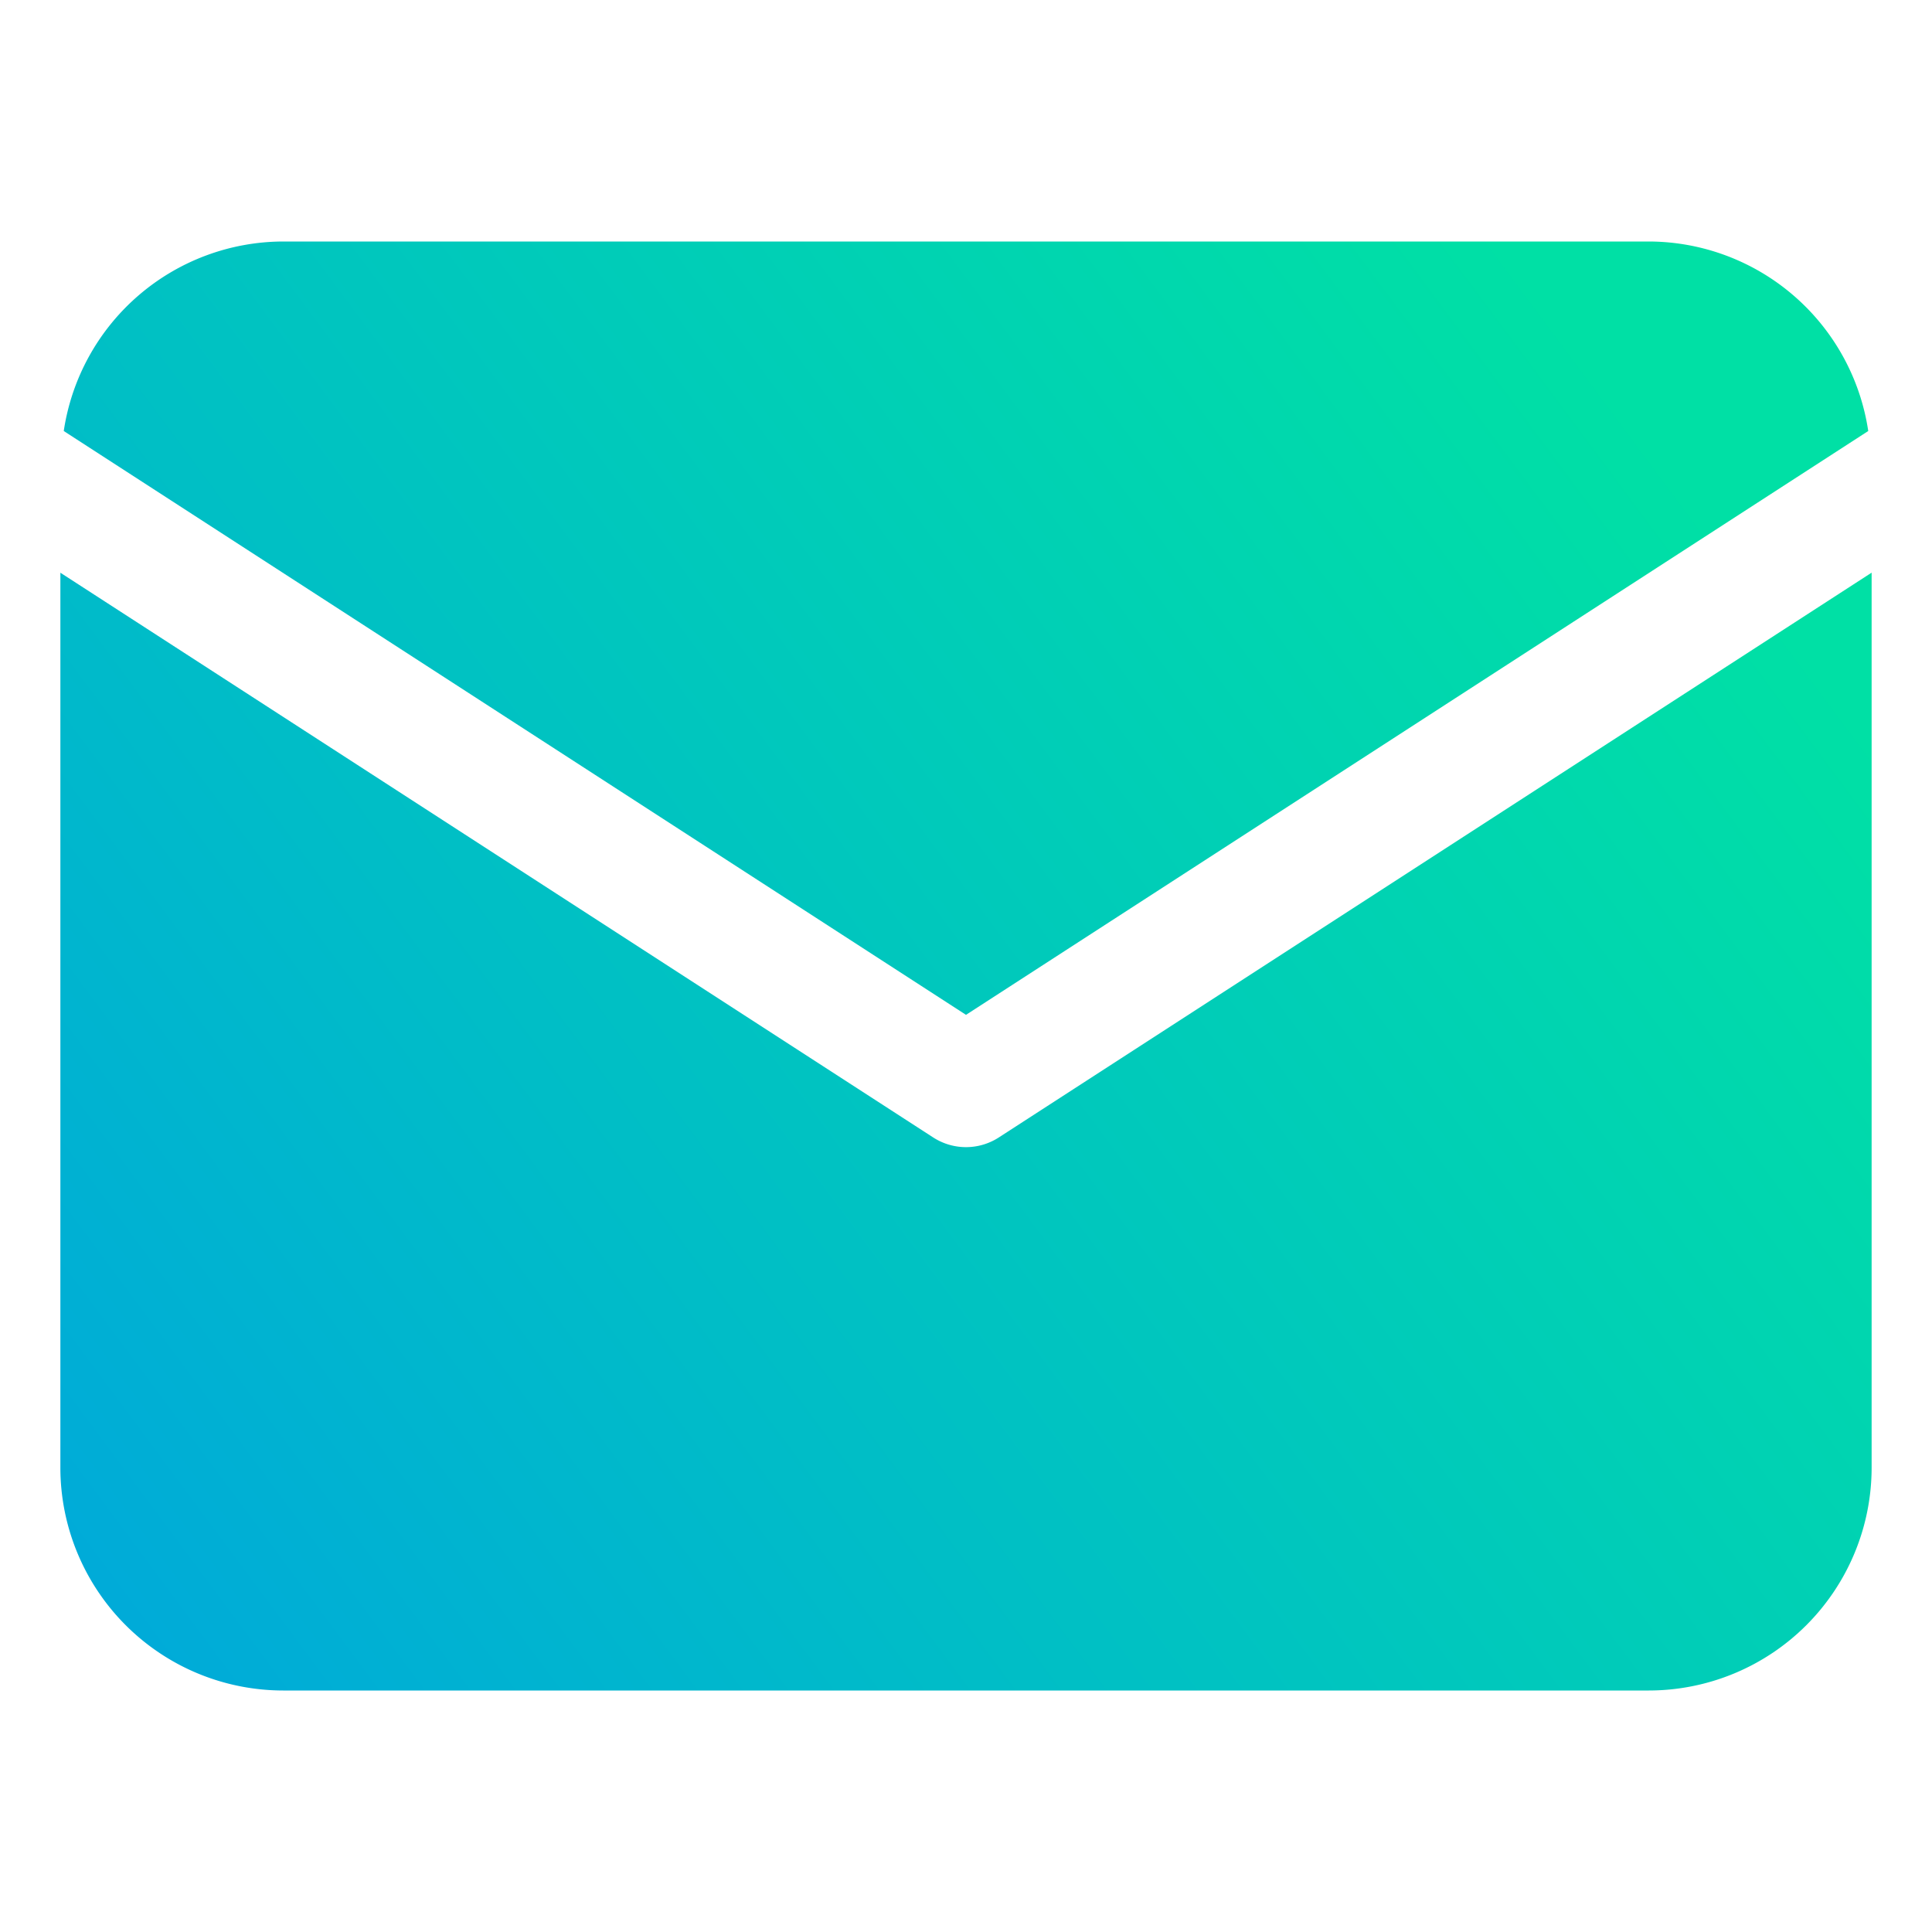
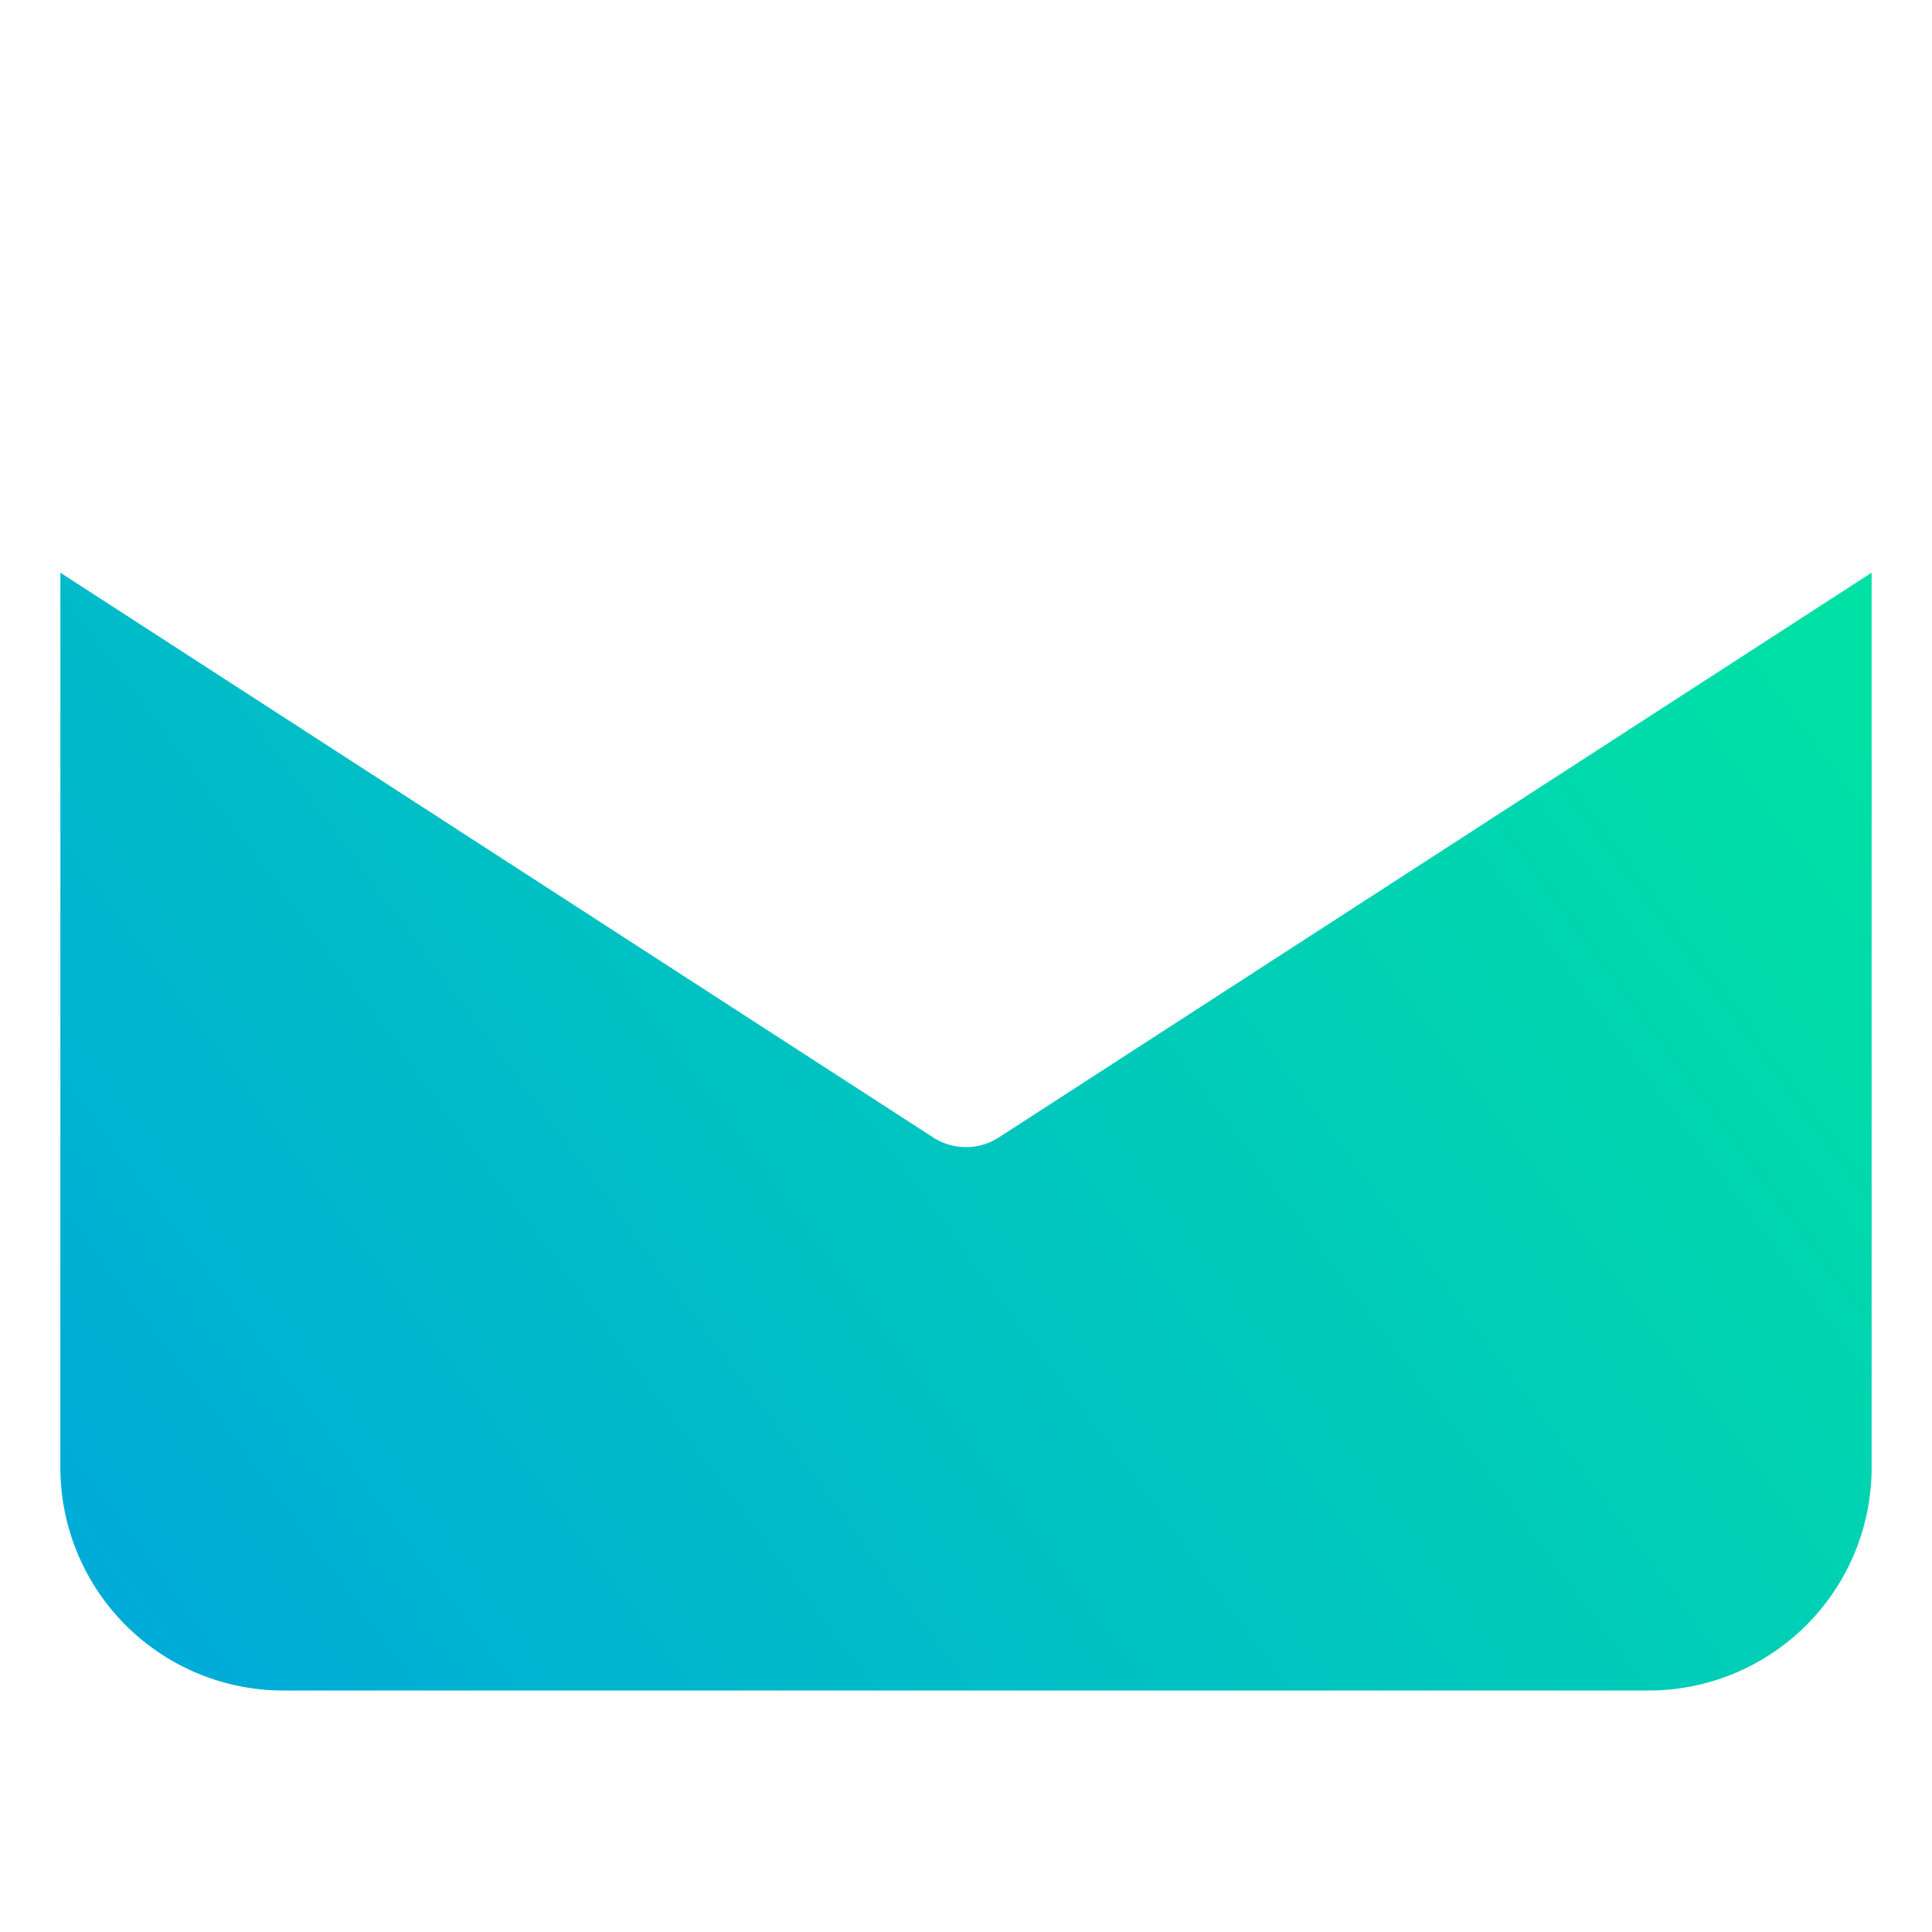
<svg xmlns="http://www.w3.org/2000/svg" xmlns:xlink="http://www.w3.org/1999/xlink" width="512" height="512" data-name="Layer 3" viewBox="0 0 32 32">
  <linearGradient id="a" x1="-7.599" x2="22.961" y1="24.01" y2="1.297" gradientUnits="userSpaceOnUse">
    <stop offset="0" stop-color="#00a1e2" />
    <stop offset="1" stop-color="#00e0a5" />
  </linearGradient>
  <linearGradient xlink:href="#a" id="b" x1="-2.163" x2="28.397" y1="31.324" y2="8.611" />
-   <path fill="url(#a)" d="M30.944 7.139A3.684 3.684 0 0 0 27.311 4H4.689a3.684 3.684 0 0 0-3.633 3.139L16 16.809z" />
  <path fill="url(#b)" d="M16.543 18.84a1 1 0 0 1-1.086 0L1 9.486v14.825A3.693 3.693 0 0 0 4.689 28h22.622A3.693 3.693 0 0 0 31 24.311V9.485z" />
</svg>